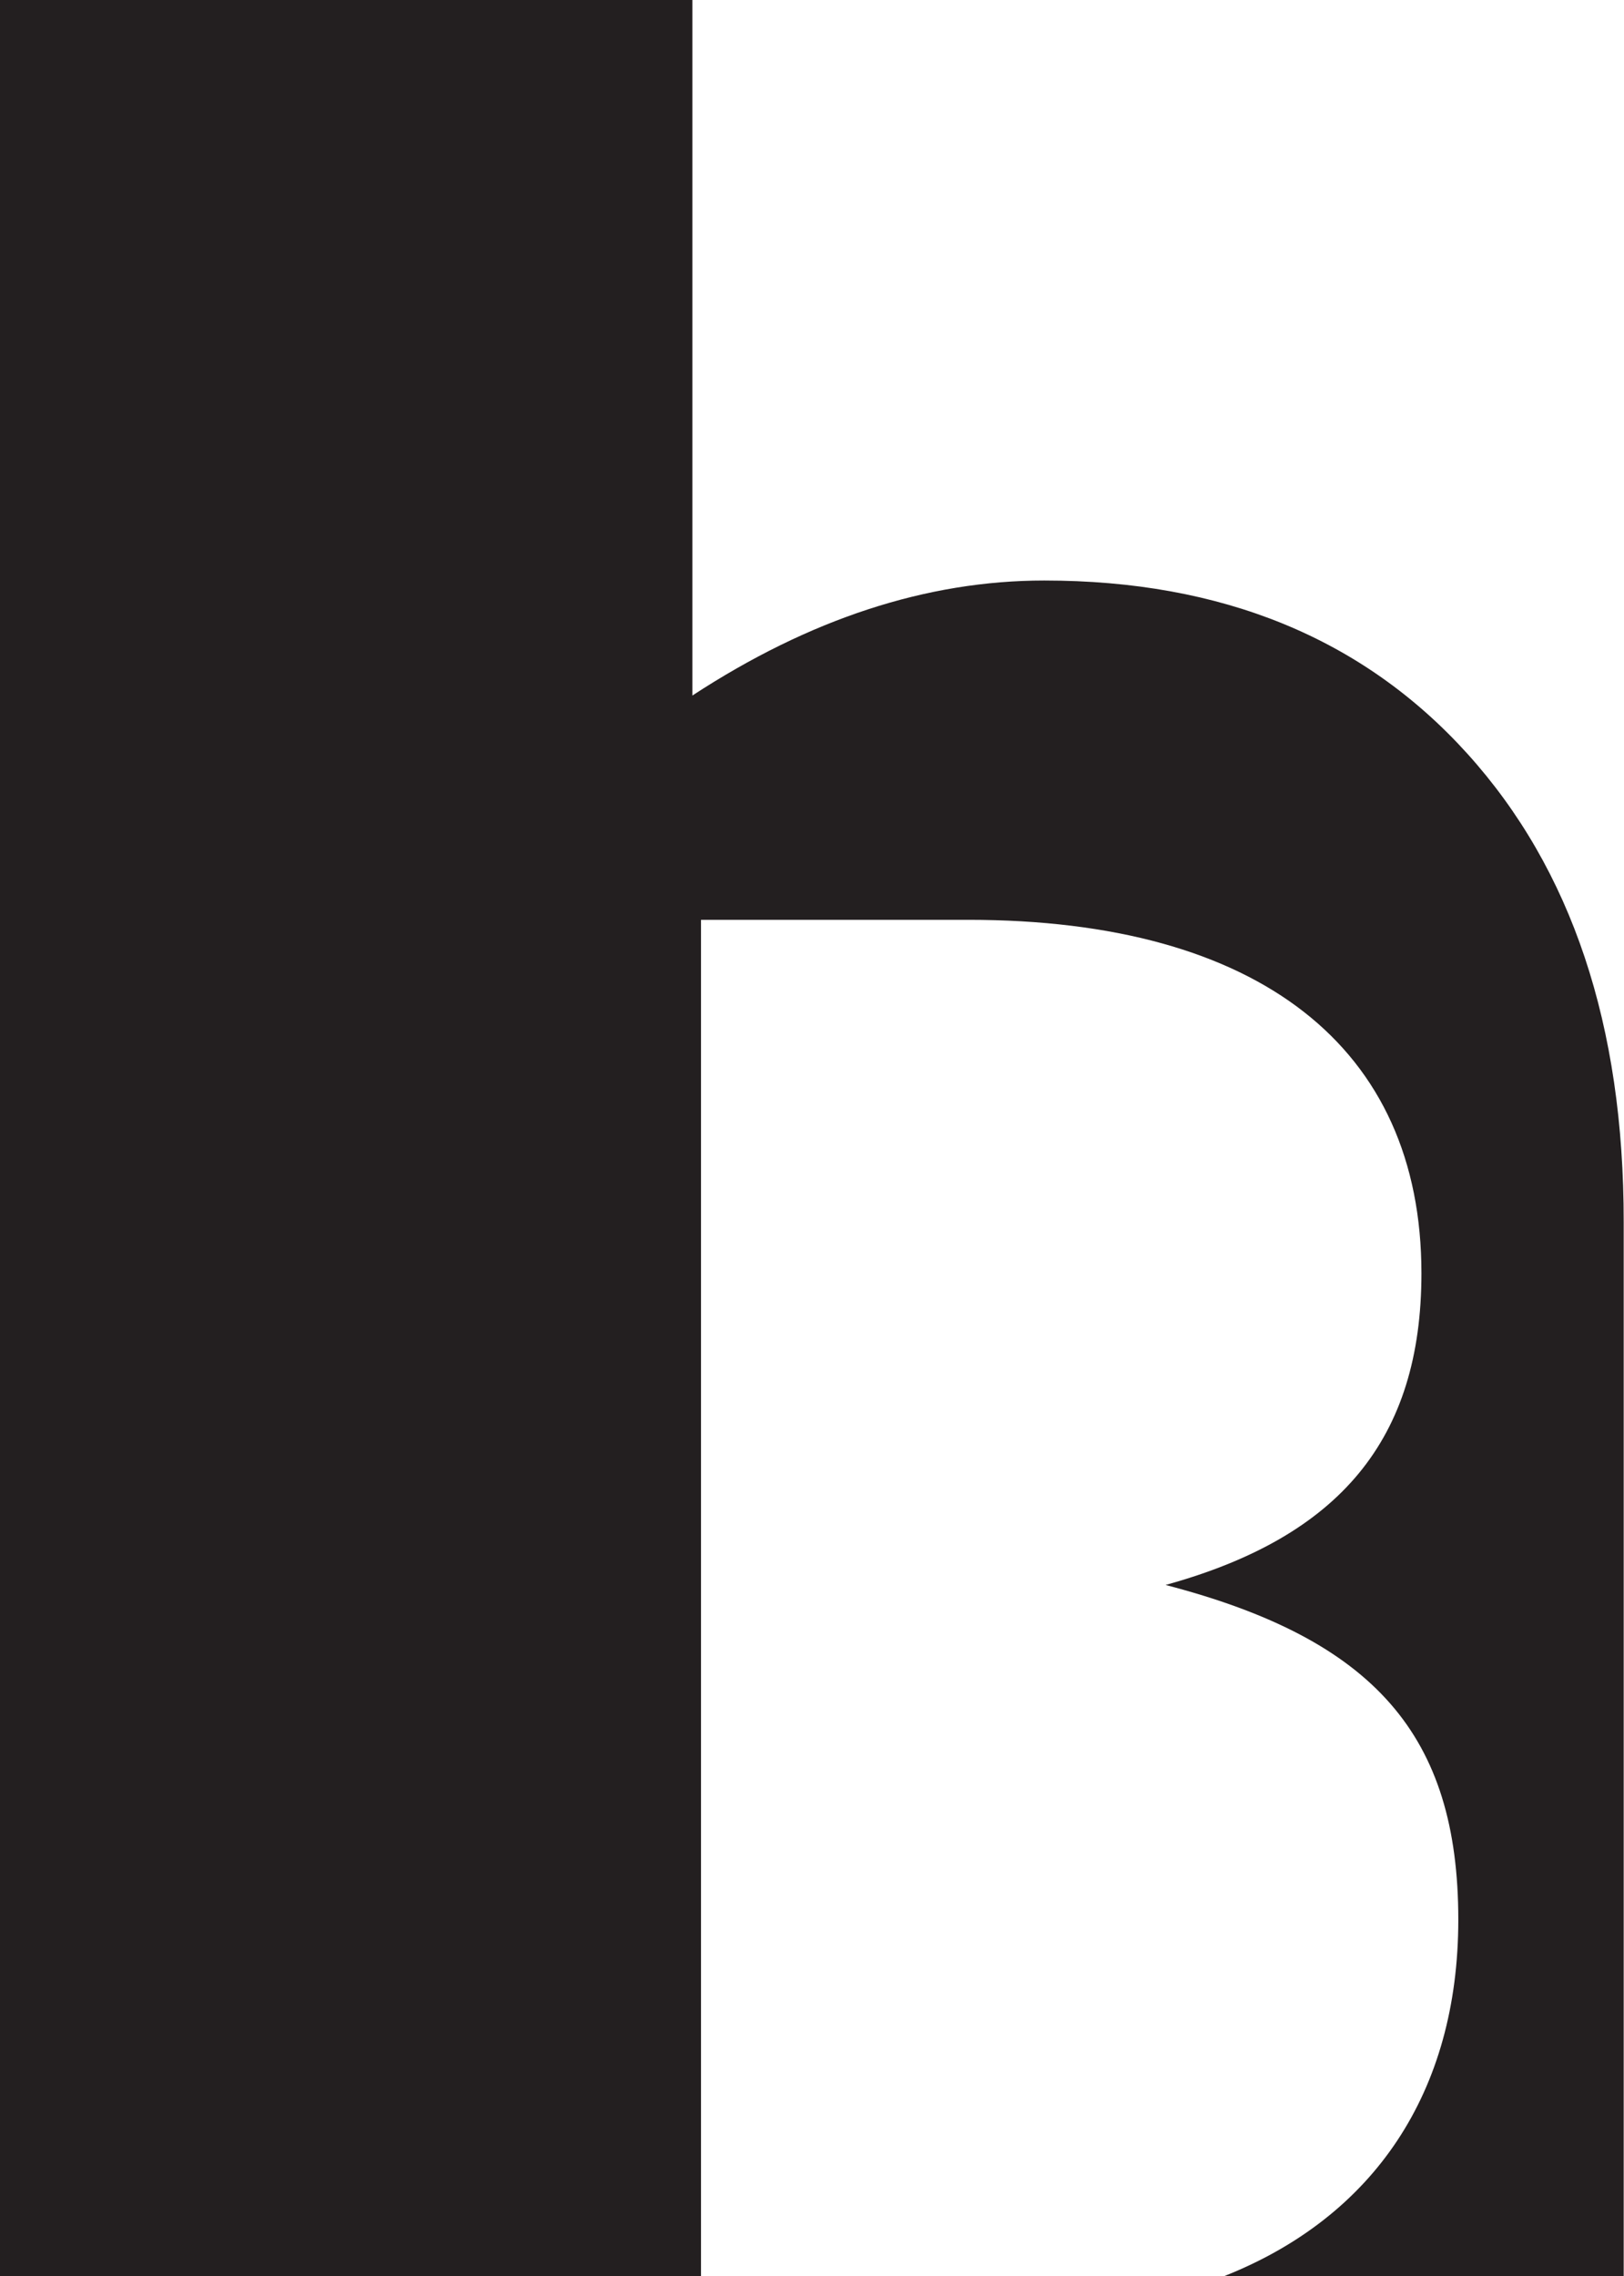
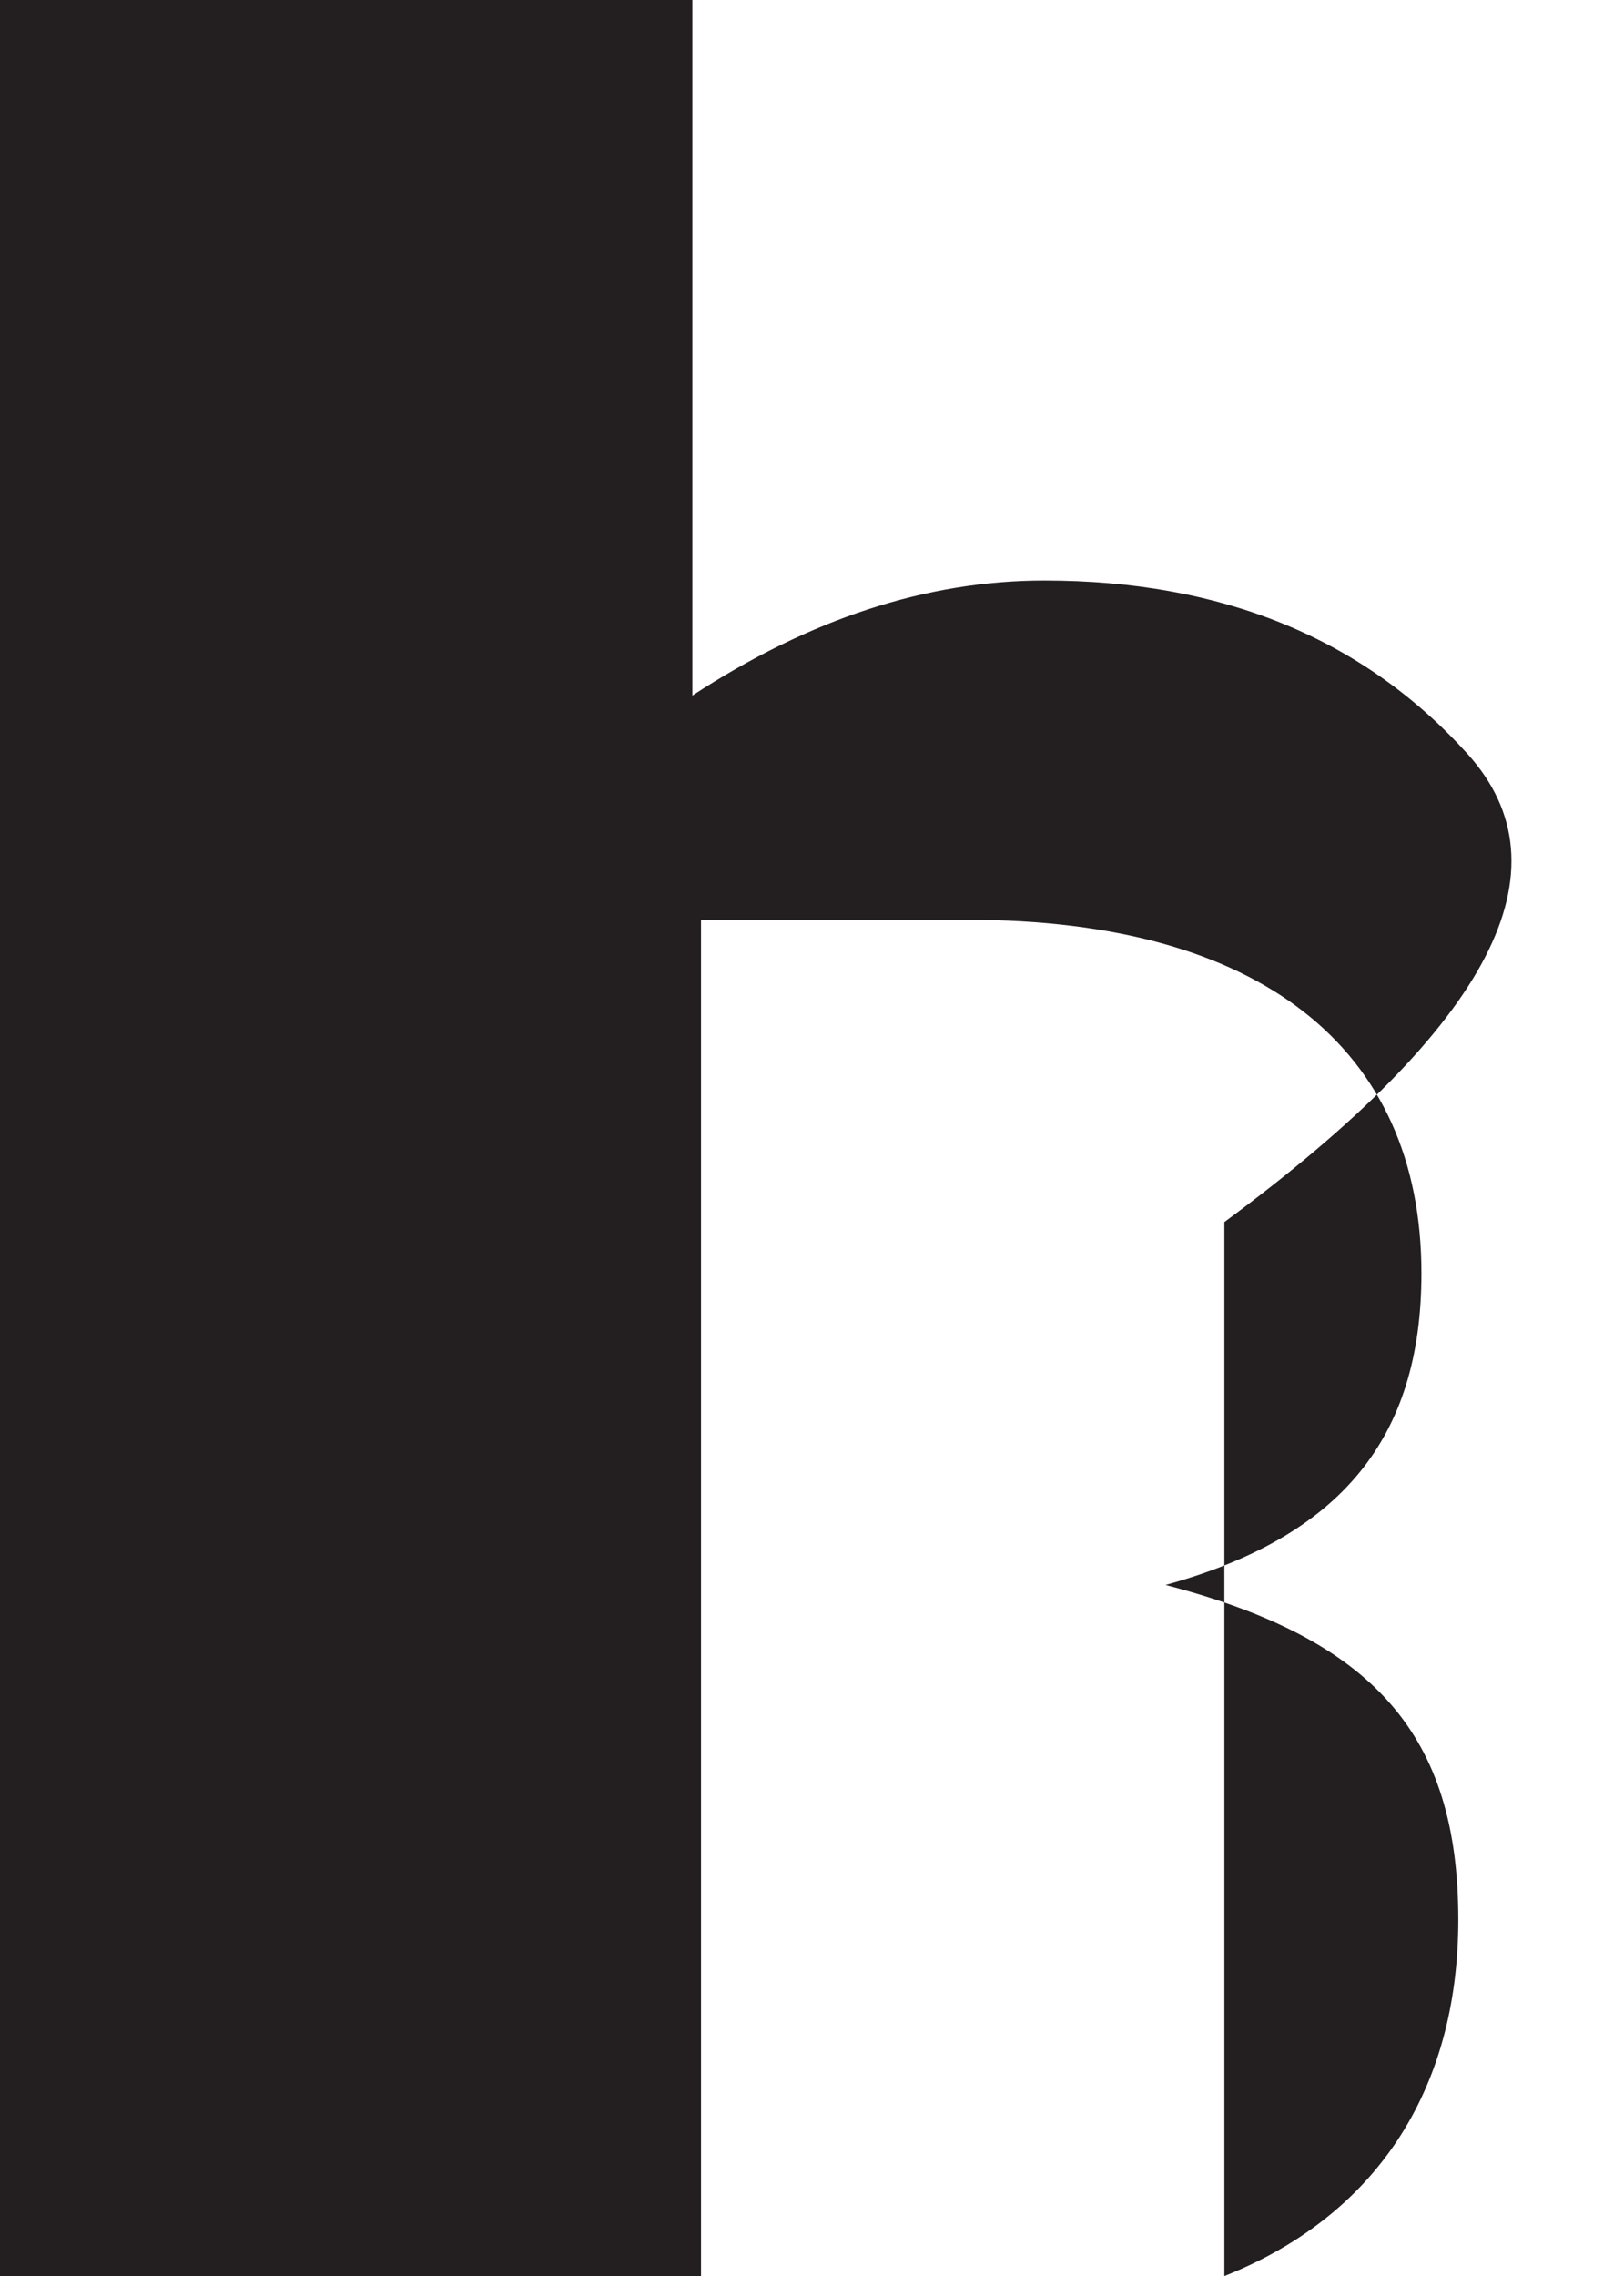
<svg xmlns="http://www.w3.org/2000/svg" viewBox="0 0 215.82 302.33">
  <defs>
    <style>.cls-1{fill:#231f20;}</style>
  </defs>
  <g id="Layer_2" data-name="Layer 2">
    <g id="Layer_1-2" data-name="Layer 1">
-       <path class="cls-1" d="M195,100.11q-20.81-23-56.23-23-23.39,0-46.76,15.28V0H0V302.33H93.16V122.18H128.7c38.59,0,60.2,16.95,60.2,46.95,0,22-10.81,35-34,41.4,27.78,7.23,38.9,20,38.9,44.46,0,22.95-11.24,39.47-31.09,47.34h53.07v-140Q215.82,123.14,195,100.11Z" />
+       <path class="cls-1" d="M195,100.11q-20.81-23-56.23-23-23.39,0-46.76,15.28V0H0V302.33H93.16V122.18H128.7c38.59,0,60.2,16.95,60.2,46.95,0,22-10.81,35-34,41.4,27.78,7.23,38.9,20,38.9,44.46,0,22.95-11.24,39.47-31.09,47.34v-140Q215.82,123.14,195,100.11Z" />
    </g>
  </g>
</svg>